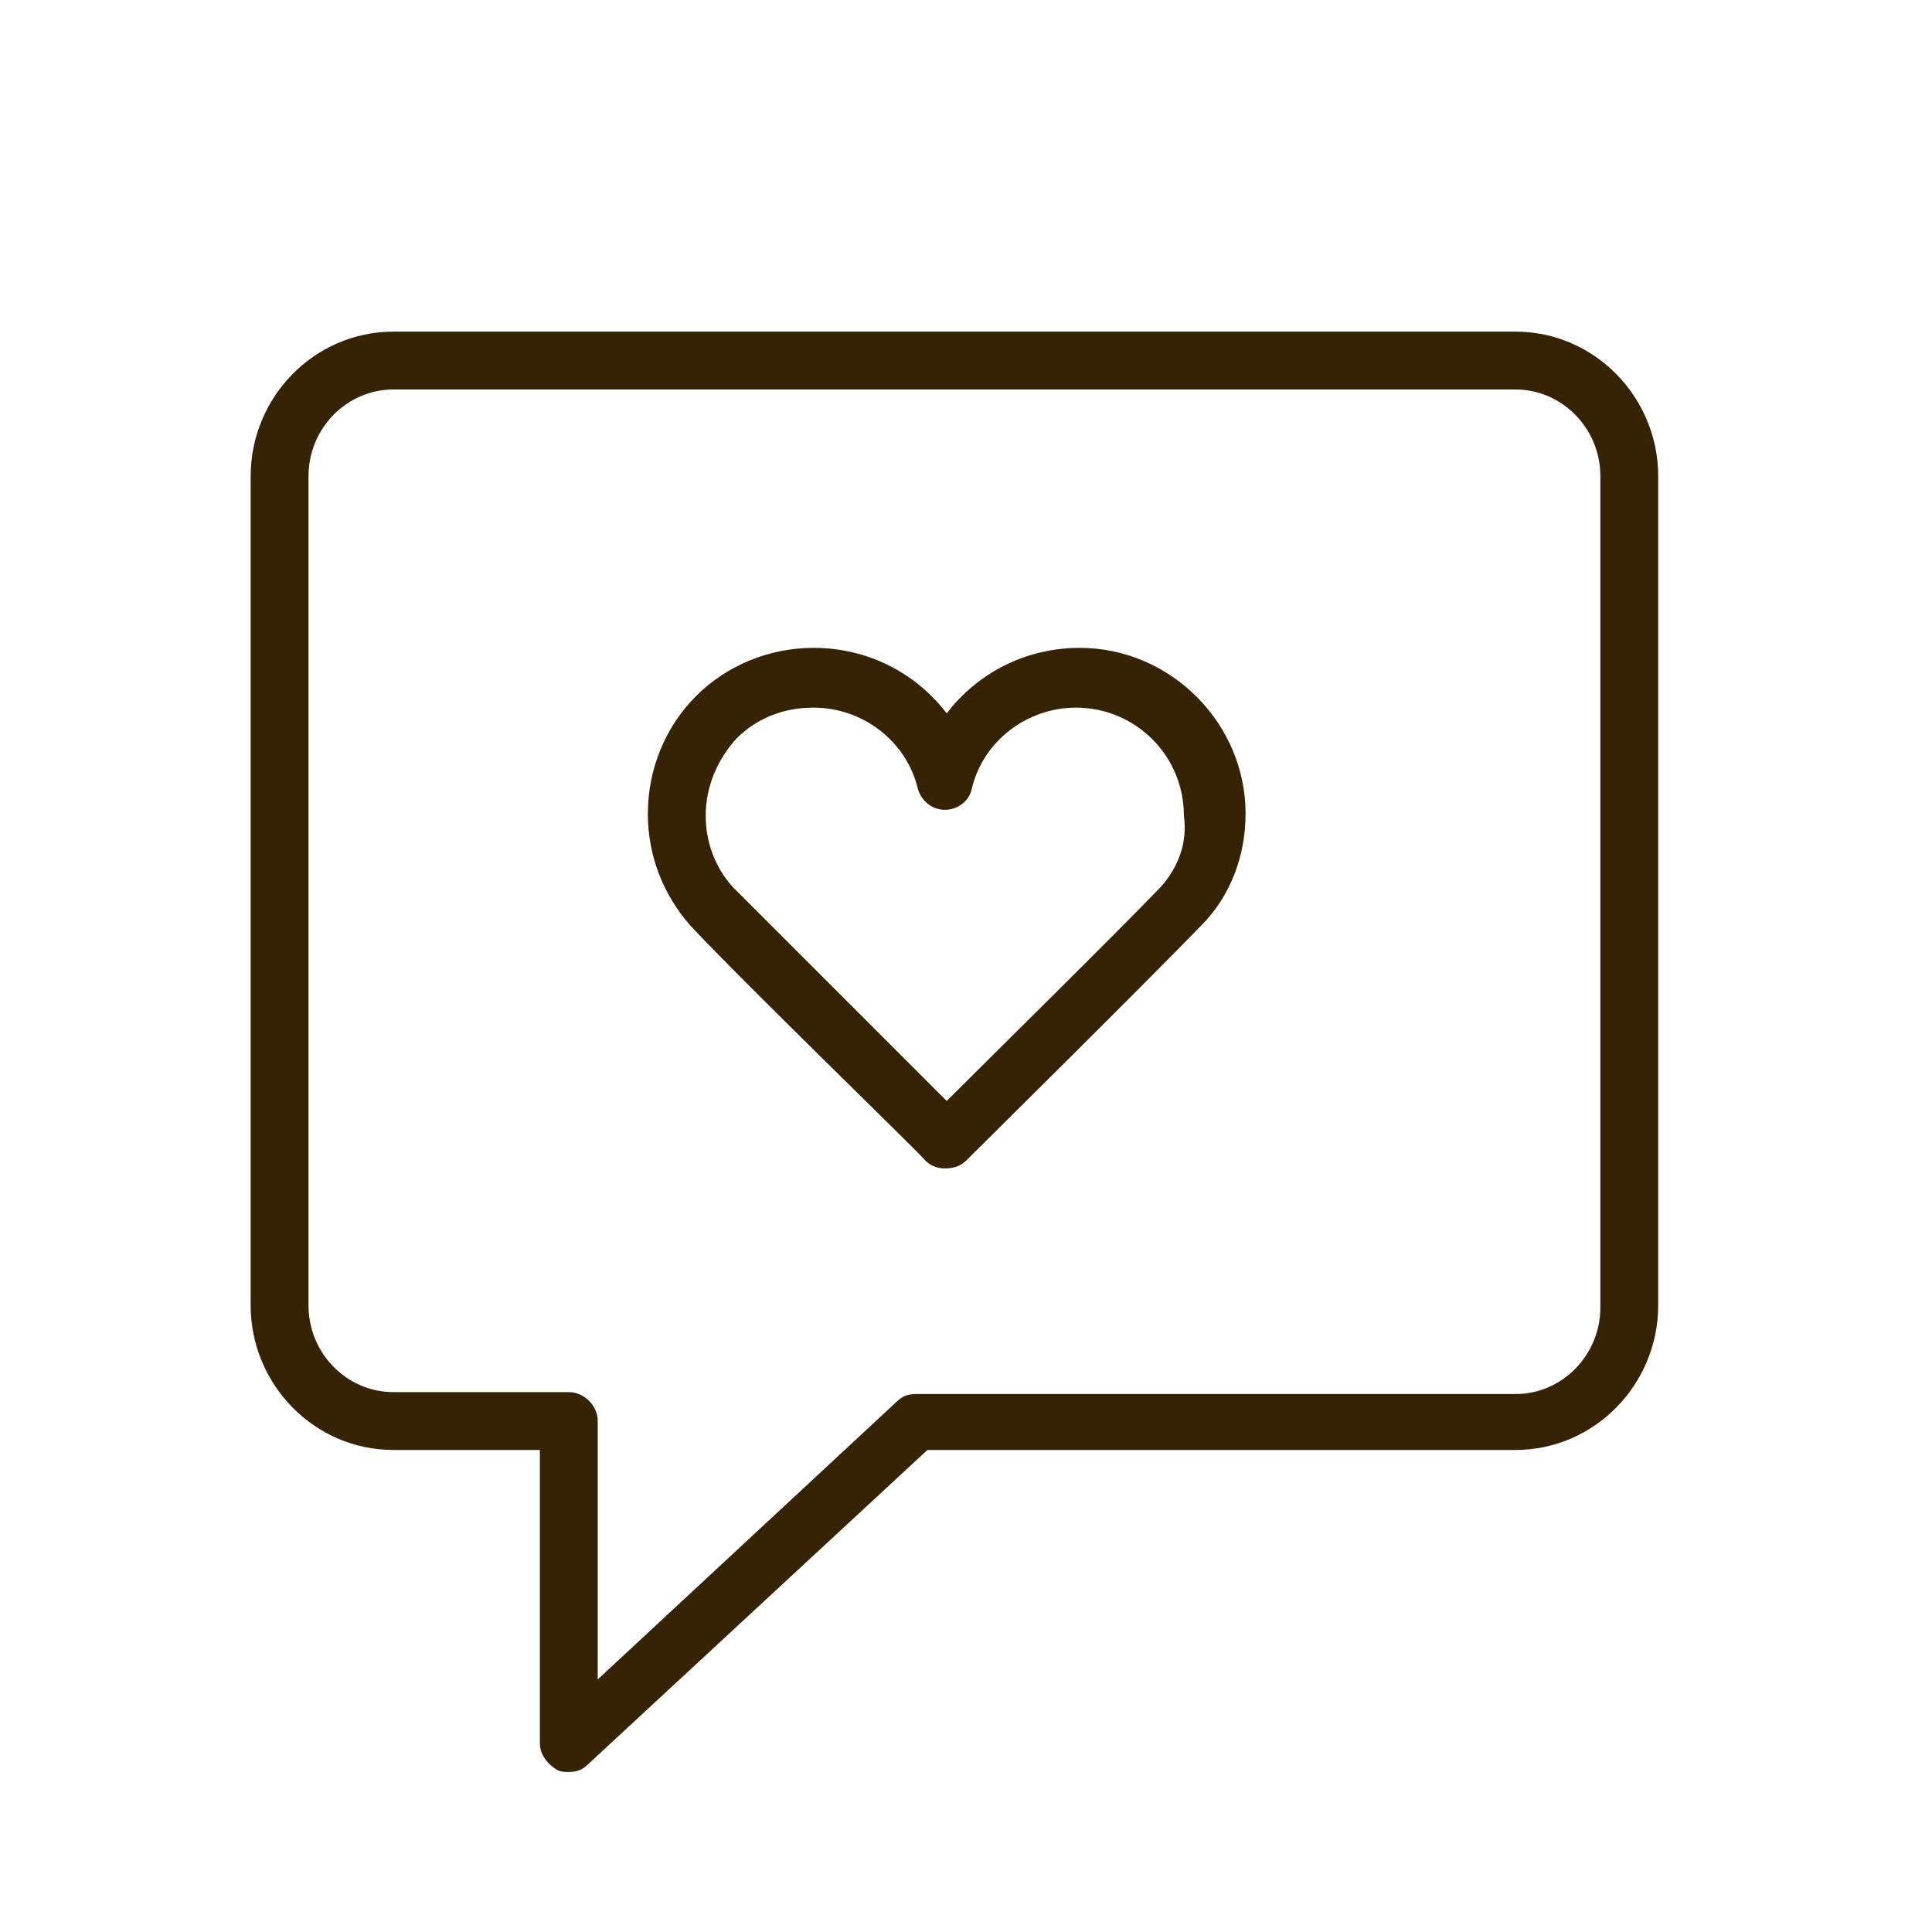
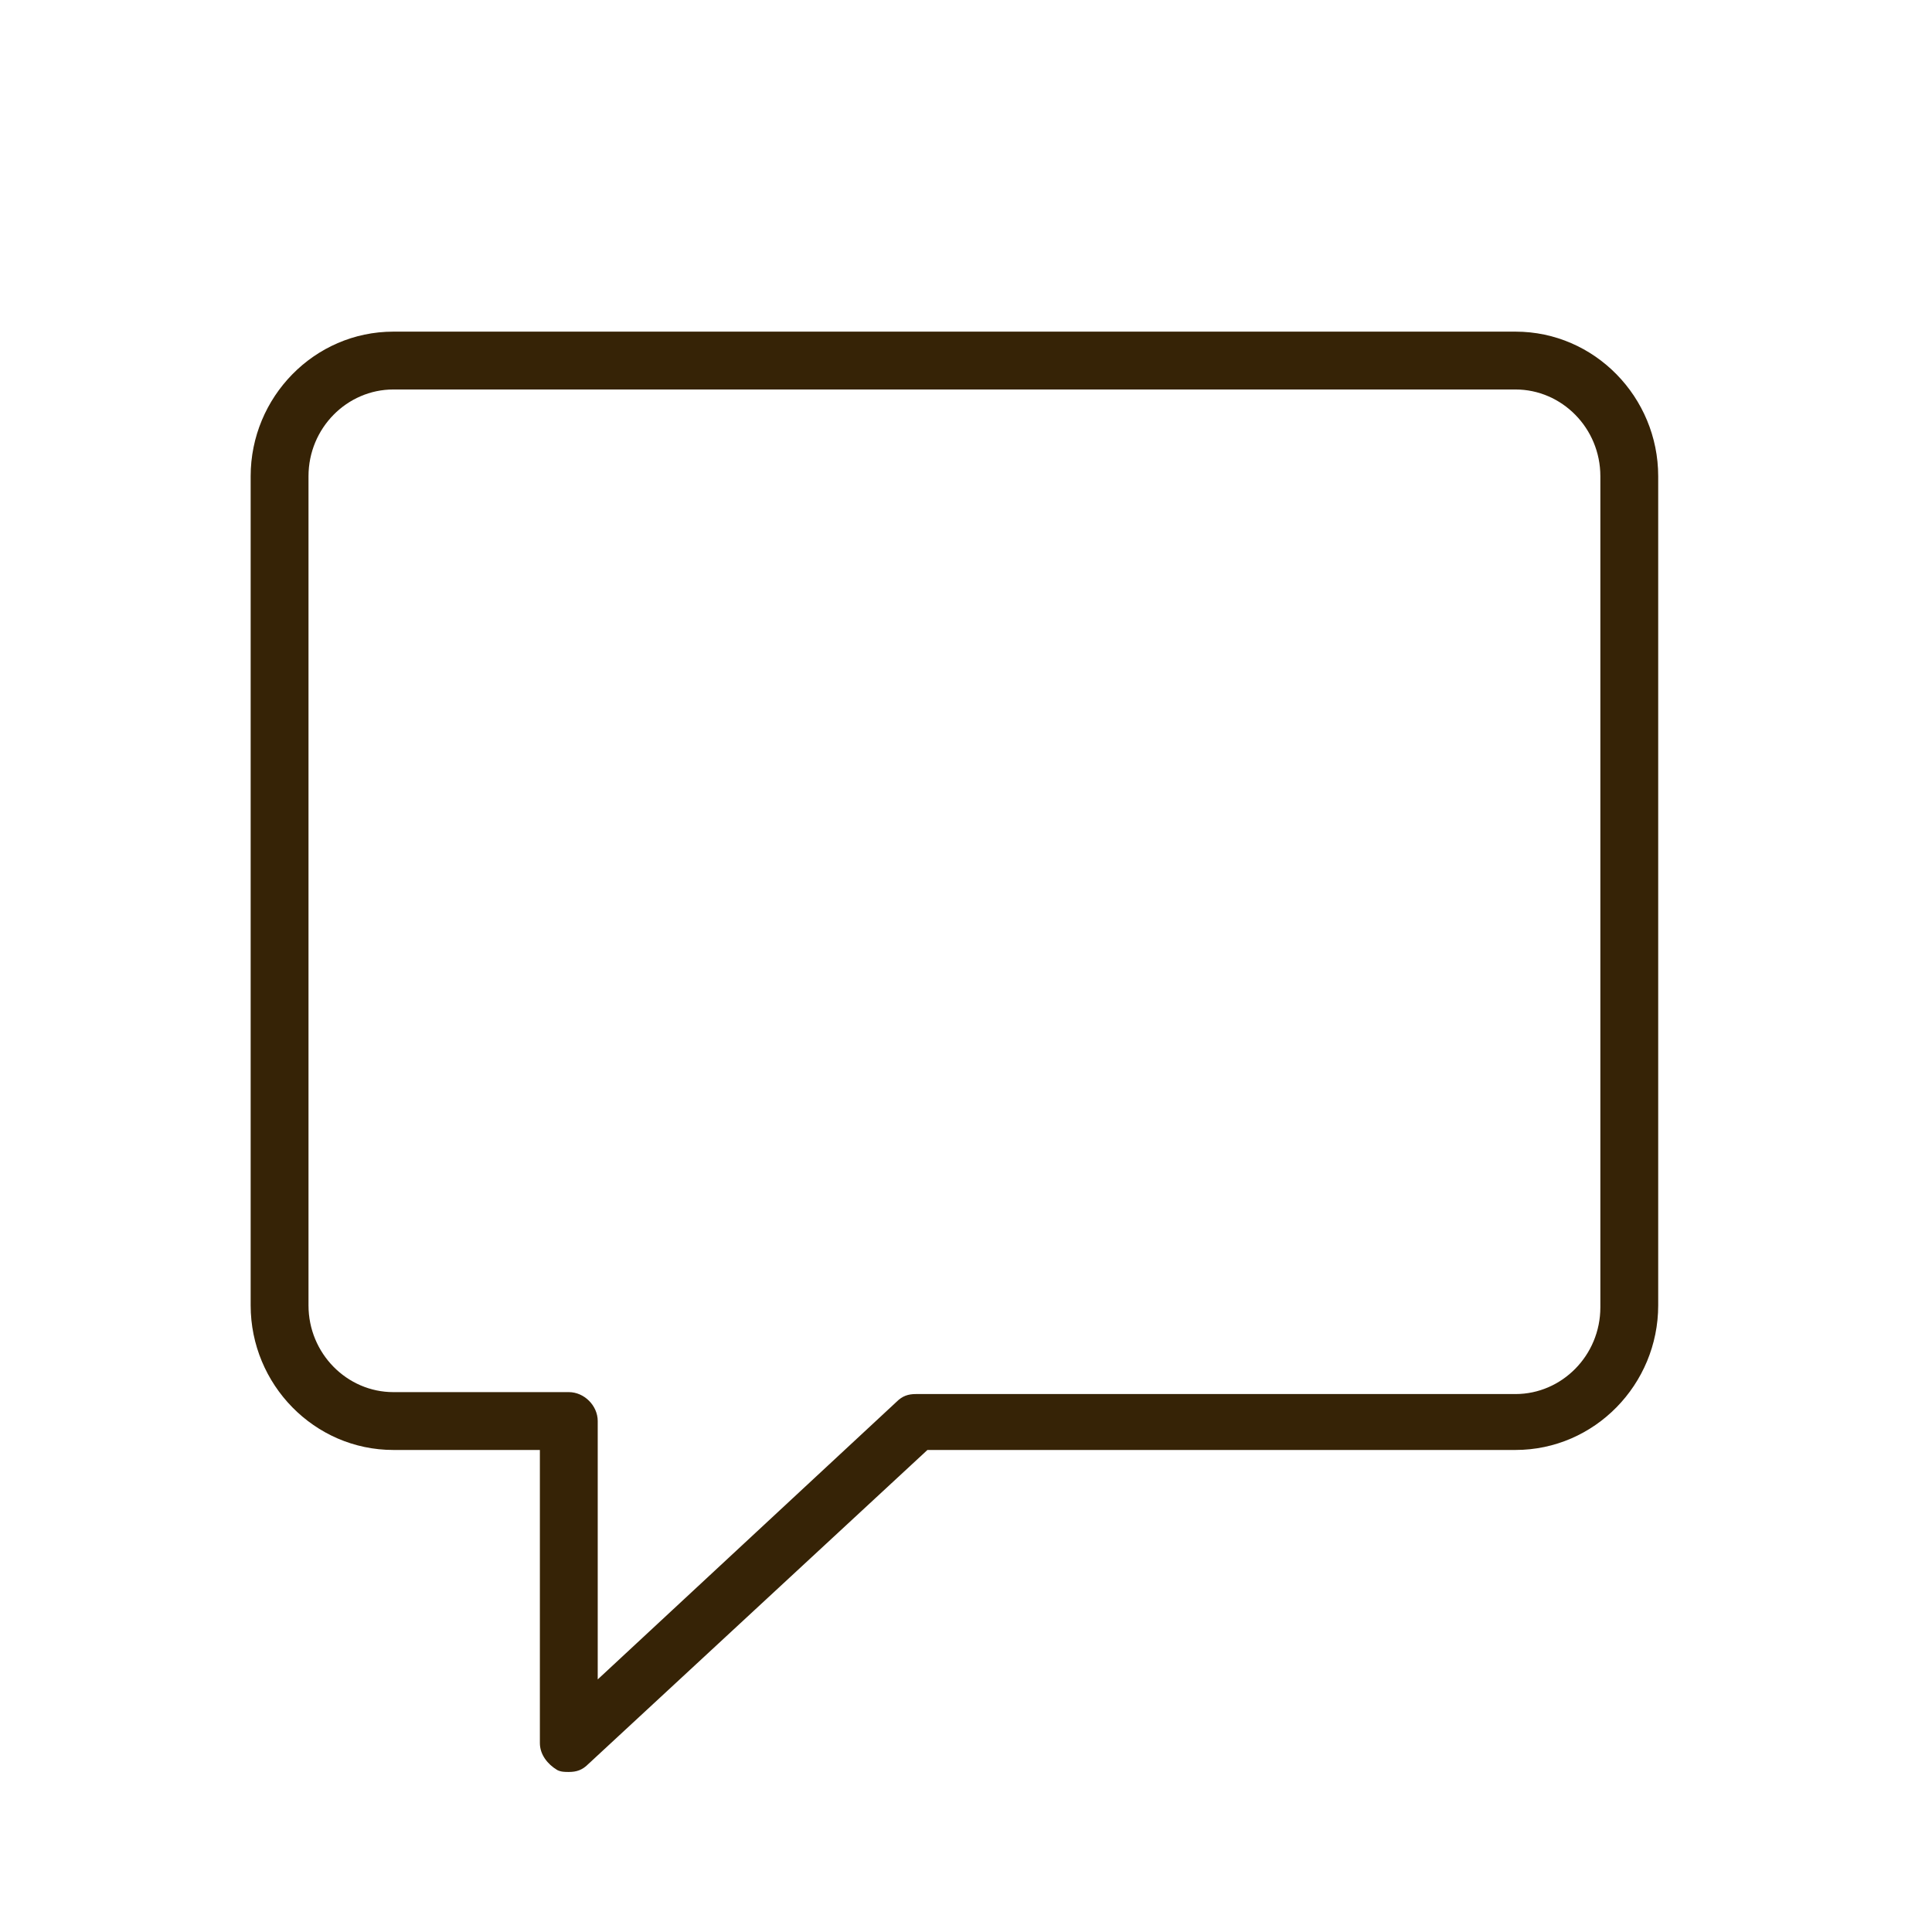
<svg xmlns="http://www.w3.org/2000/svg" id="Layer_1" x="0px" y="0px" viewBox="0 0 100.2 100.2" style="enable-background:new 0 0 100.2 100.2;" xml:space="preserve">
  <style type="text/css"> .st0{fill:#362306;} </style>
  <g>
    <path class="st0" d="M78.6,17.2H20.4c-4.1,0-7.4,3.4-7.4,7.5v43c0,4.1,3.3,7.5,7.4,7.5H28v15.2c0,0.6,0.4,1.1,0.9,1.4 c0.2,0.1,0.4,0.1,0.6,0.1c0.4,0,0.7-0.1,1-0.4l17.6-16.3h30.5c4.1,0,7.4-3.4,7.4-7.5v-43C86,20.6,82.7,17.2,78.6,17.2z M83,67.8 c0,2.5-2,4.5-4.4,4.5l-31.1,0c-0.4,0-0.7,0.1-1,0.4L31,87.1V73.7c0-0.8-0.7-1.5-1.5-1.5h-9.1c-2.4,0-4.4-2-4.4-4.5v-43 c0-2.5,2-4.5,4.4-4.5h58.2c2.4,0,4.4,2,4.4,4.5V67.8z" />
-     <path class="st0" d="M56,33.6C56,33.6,56,33.6,56,33.6c-2.8,0-5.3,1.3-6.9,3.4c-1.6-2.1-4.1-3.4-6.9-3.4c0,0,0,0,0,0 c-2.3,0-4.5,0.9-6.1,2.5s-2.5,3.8-2.5,6.1c0,2.2,0.8,4.2,2.2,5.8c2.9,3.1,11.9,11.8,12.2,12.2c0.3,0.3,0.7,0.4,1,0.4 c0.4,0,0.8-0.1,1.1-0.4c0.4-0.4,9.2-9.1,12.2-12.2c1.5-1.5,2.3-3.6,2.3-5.8l0,0C64.6,37.5,60.7,33.6,56,33.6z M60.2,46 c-2.3,2.4-8.6,8.6-11.1,11.1C46.6,54.6,40.4,48.4,38,46c-0.9-1-1.4-2.3-1.4-3.7c0-1.5,0.6-2.9,1.6-4c1.1-1.1,2.5-1.6,4-1.6 c0,0,0,0,0,0c2.5,0,4.8,1.7,5.4,4.2c0.2,0.7,0.8,1.1,1.4,1.1c0,0,0,0,0,0c0.7,0,1.3-0.5,1.4-1.1c0.6-2.5,2.9-4.2,5.4-4.2 c0,0,0,0,0,0c3.1,0,5.6,2.5,5.6,5.6C61.6,43.7,61.1,45,60.2,46z" />
  </g>
</svg>